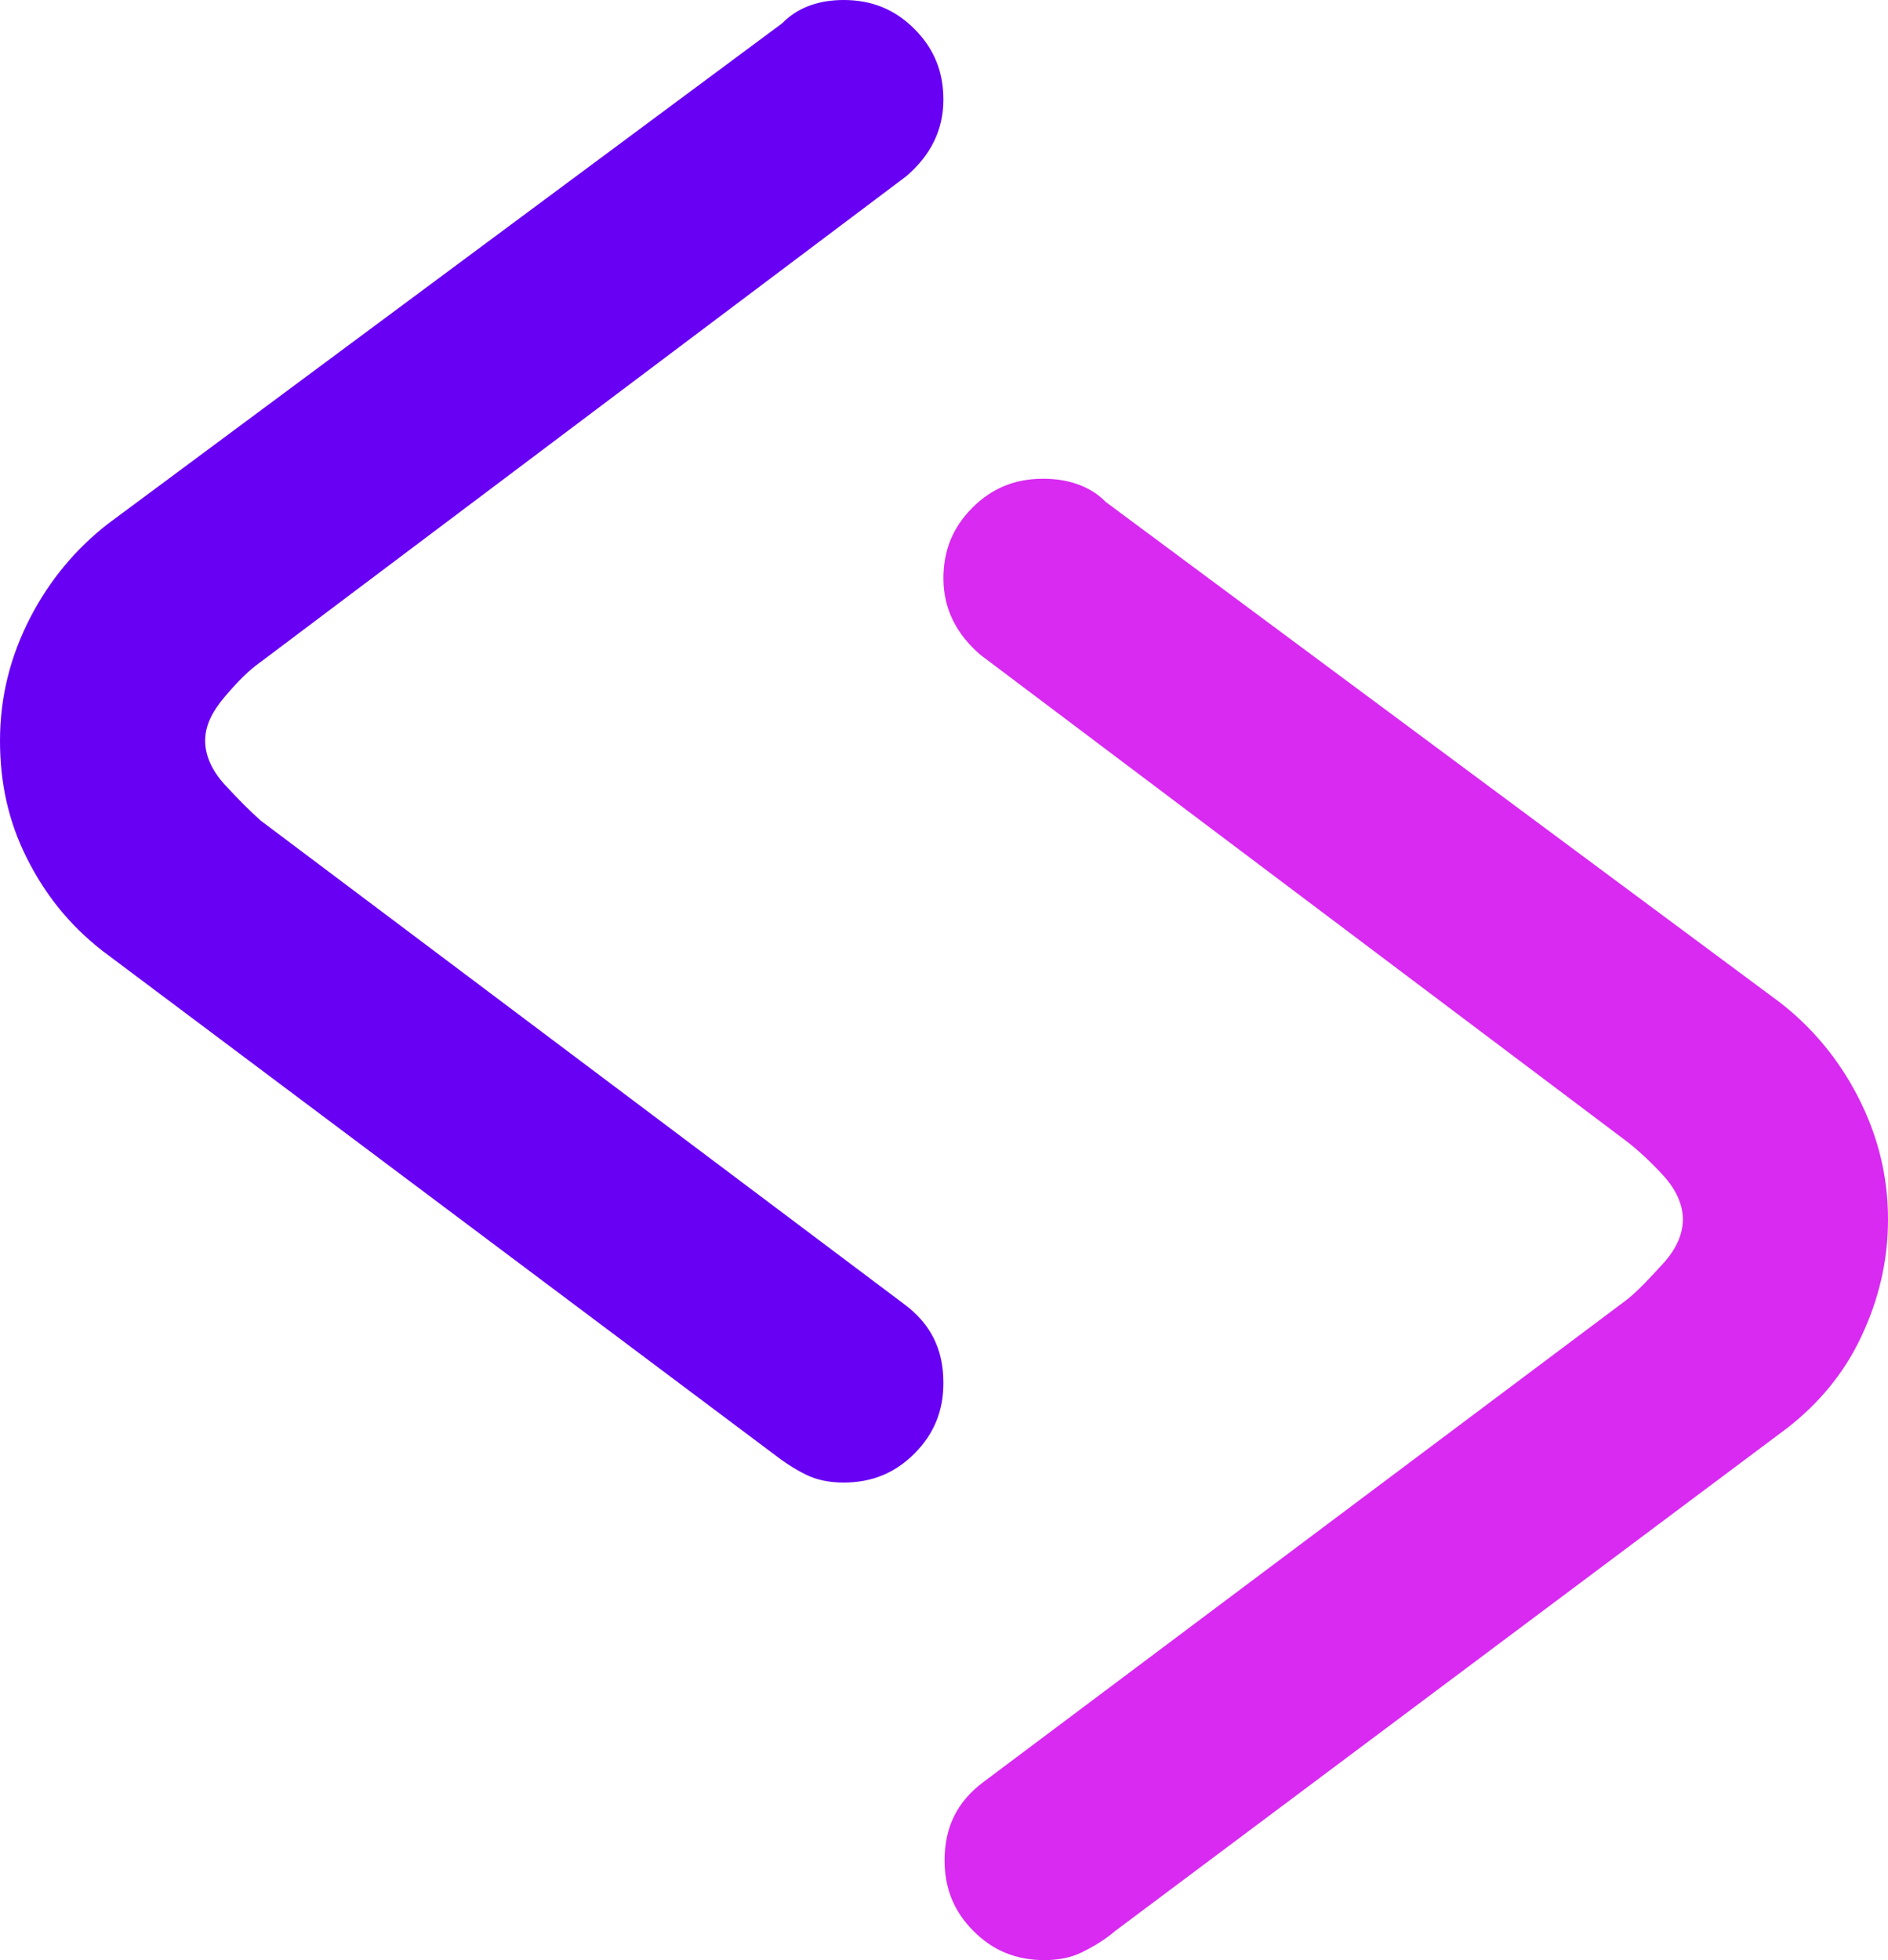
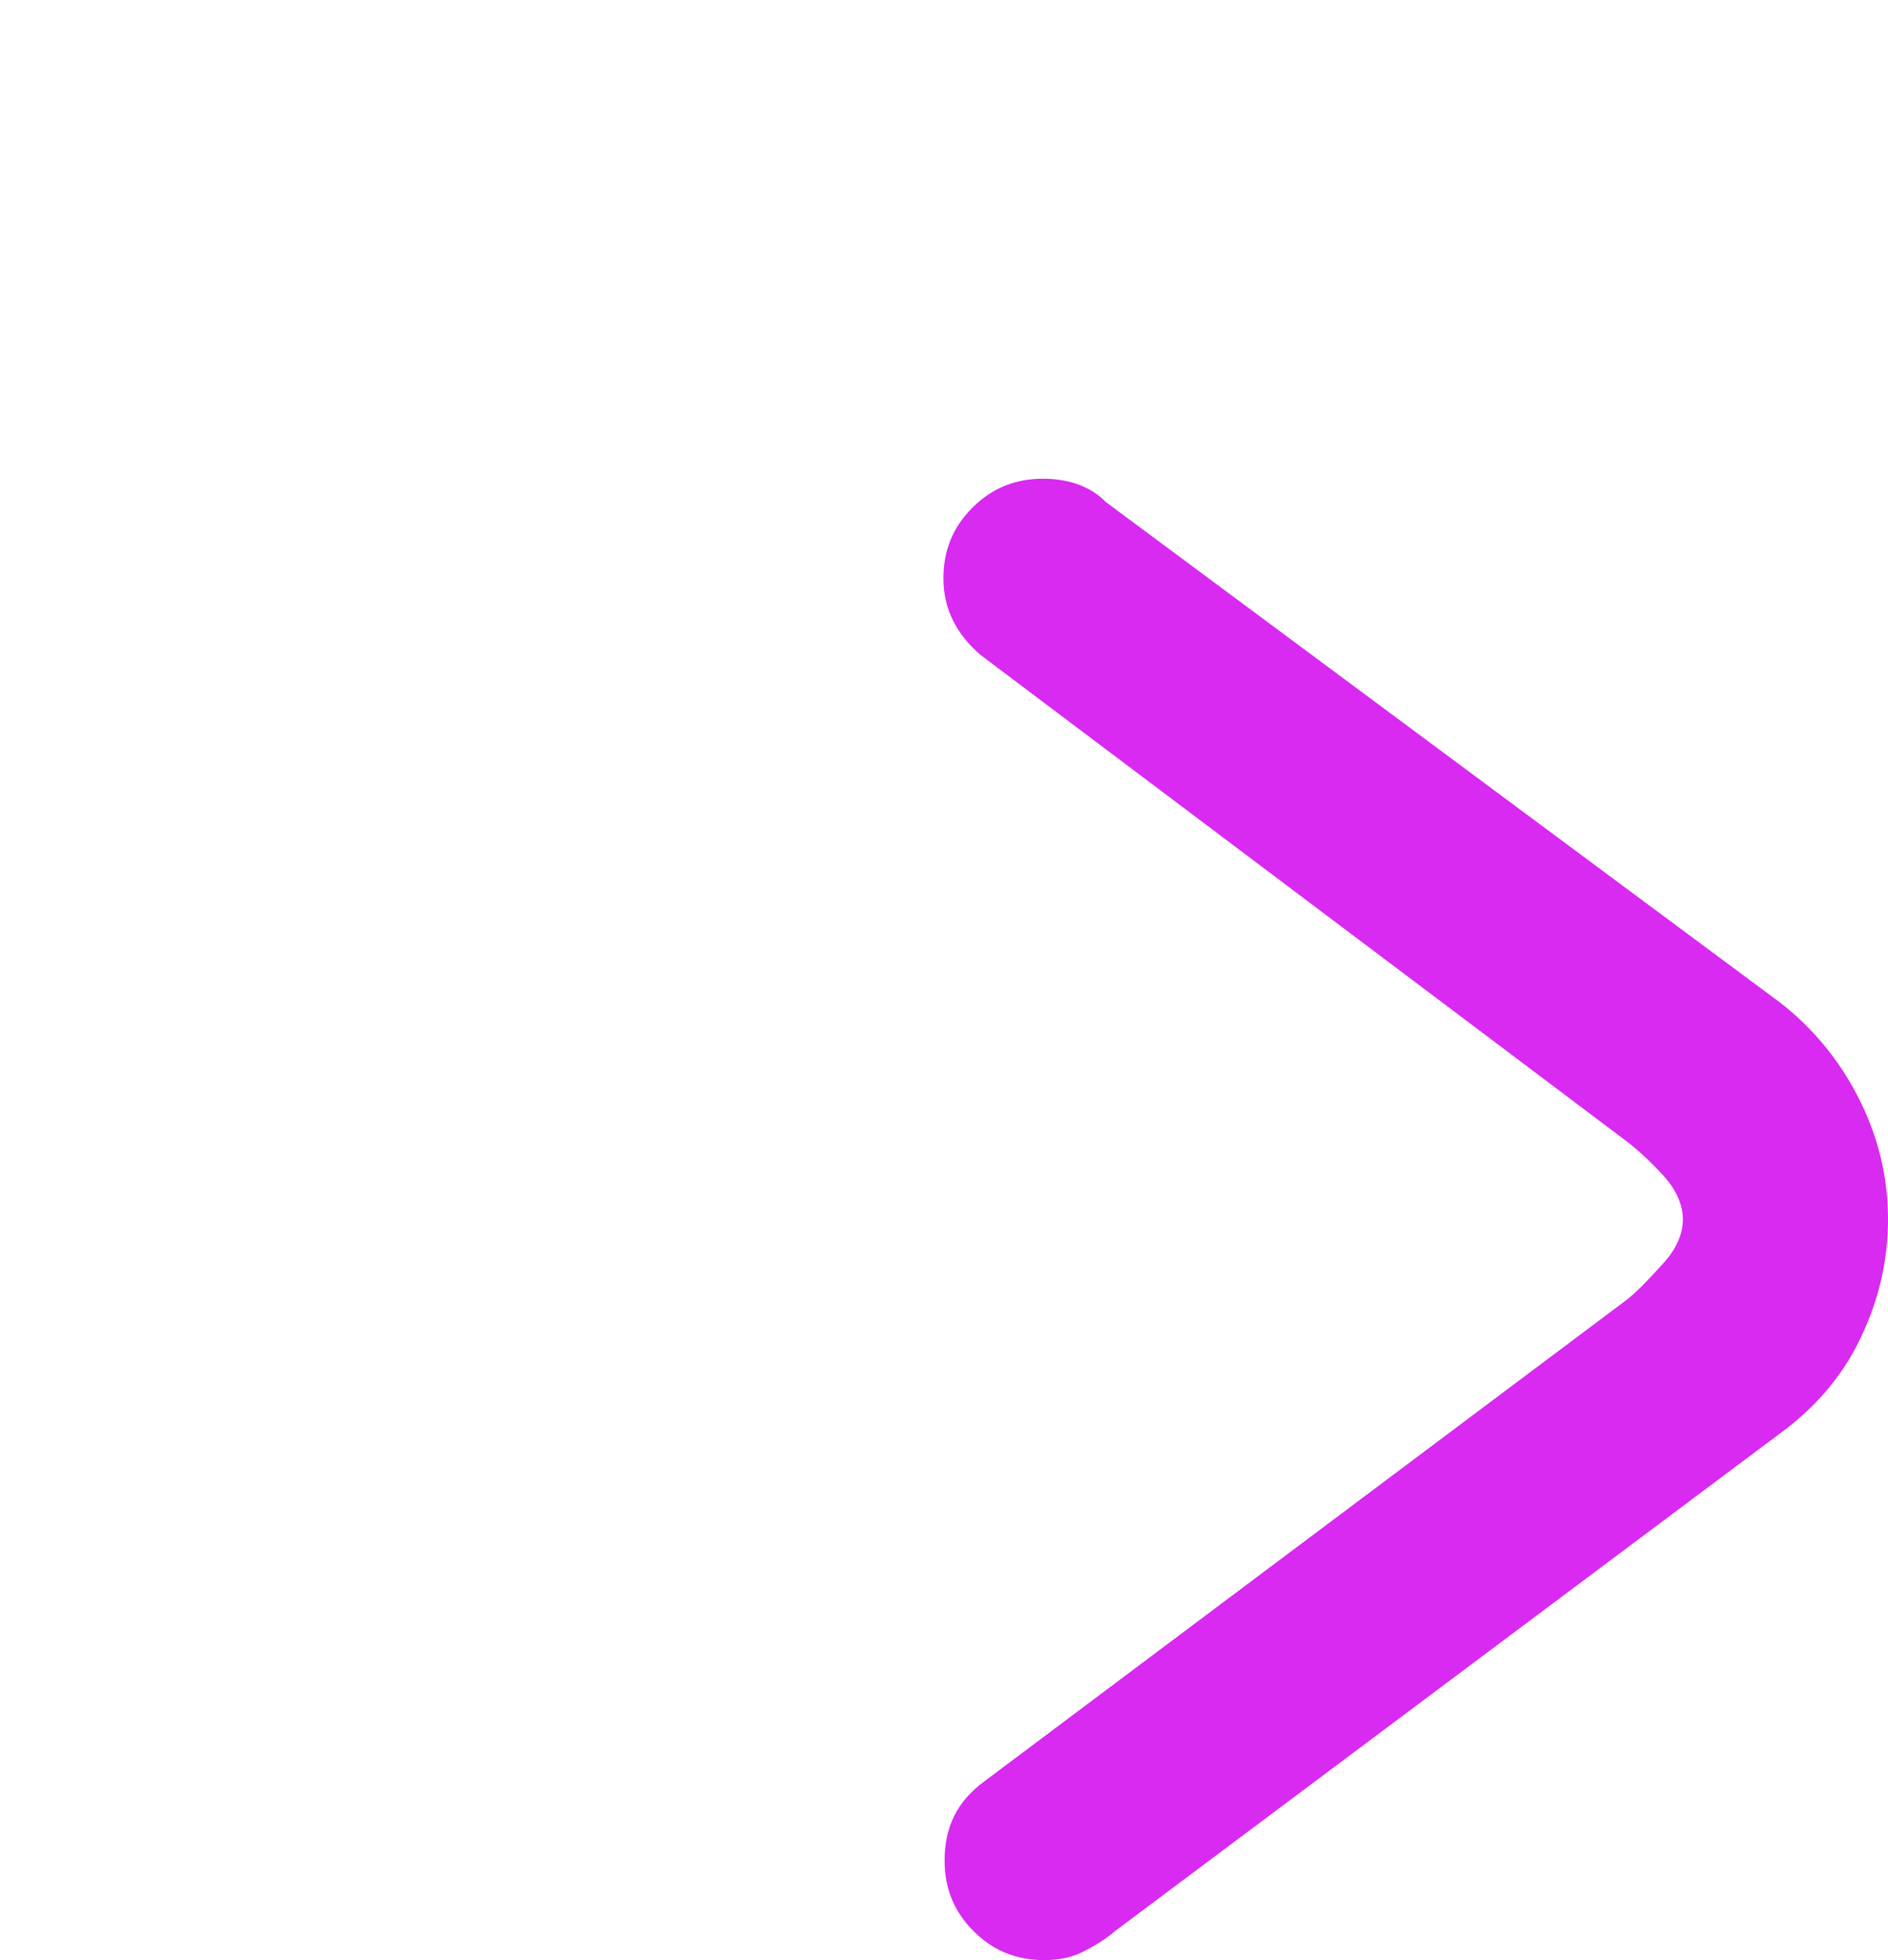
<svg xmlns="http://www.w3.org/2000/svg" version="1.1" id="Layer_1" x="0" y="0" viewBox="0 0 162.9 169.1" style="enable-background:new 0 0 162.9 169.1" xml:space="preserve">
  <path d="M84.6 56.5c-2.1-1.8-3.2-4-3.2-6.6 0-2.4.8-4.4 2.5-6.1 1.7-1.7 3.7-2.5 6.1-2.5 2.1 0 3.9.6 5.2 1.8l.2.2 58.2 43.2c2.7 2.1 5 4.8 6.7 8.1 1.7 3.3 2.6 6.8 2.6 10.6 0 3.6-.8 6.9-2.3 10.1s-3.7 5.8-6.4 7.9l-58 43.4c-.8.7-1.8 1.3-2.8 1.8s-2.1.7-3.3.7c-2.4 0-4.4-.8-6.1-2.5s-2.5-3.7-2.5-6.1c0-2.9 1.1-5.1 3.4-6.8l55.5-41.6c1-.8 2-1.9 3.1-3.1s1.7-2.5 1.7-3.8-.6-2.6-1.7-3.8-2.2-2.2-3.1-2.9l-55.8-42z" style="fill:#d82af1" />
-   <path d="M22.5 57.1c-1 .7-2 1.7-3.1 3s-1.7 2.5-1.7 3.8.6 2.6 1.7 3.8 2.2 2.3 3.1 3.1L78 112.5c2.3 1.7 3.4 3.9 3.4 6.8 0 2.4-.8 4.4-2.5 6.1s-3.7 2.5-6.1 2.5c-1.2 0-2.3-.2-3.3-.7s-1.9-1.1-2.8-1.8L8.8 82c-2.8-2.2-4.9-4.8-6.5-8S0 67.5 0 63.9c0-3.8.9-7.3 2.6-10.6s4-6 6.7-8.1L67.5 2l.2-.2C69 .6 70.7 0 72.8 0c2.4 0 4.4.8 6.1 2.5s2.5 3.7 2.5 6.1c0 2.6-1.1 4.8-3.2 6.6L22.5 57.1z" style="fill:#6800f4" />
</svg>